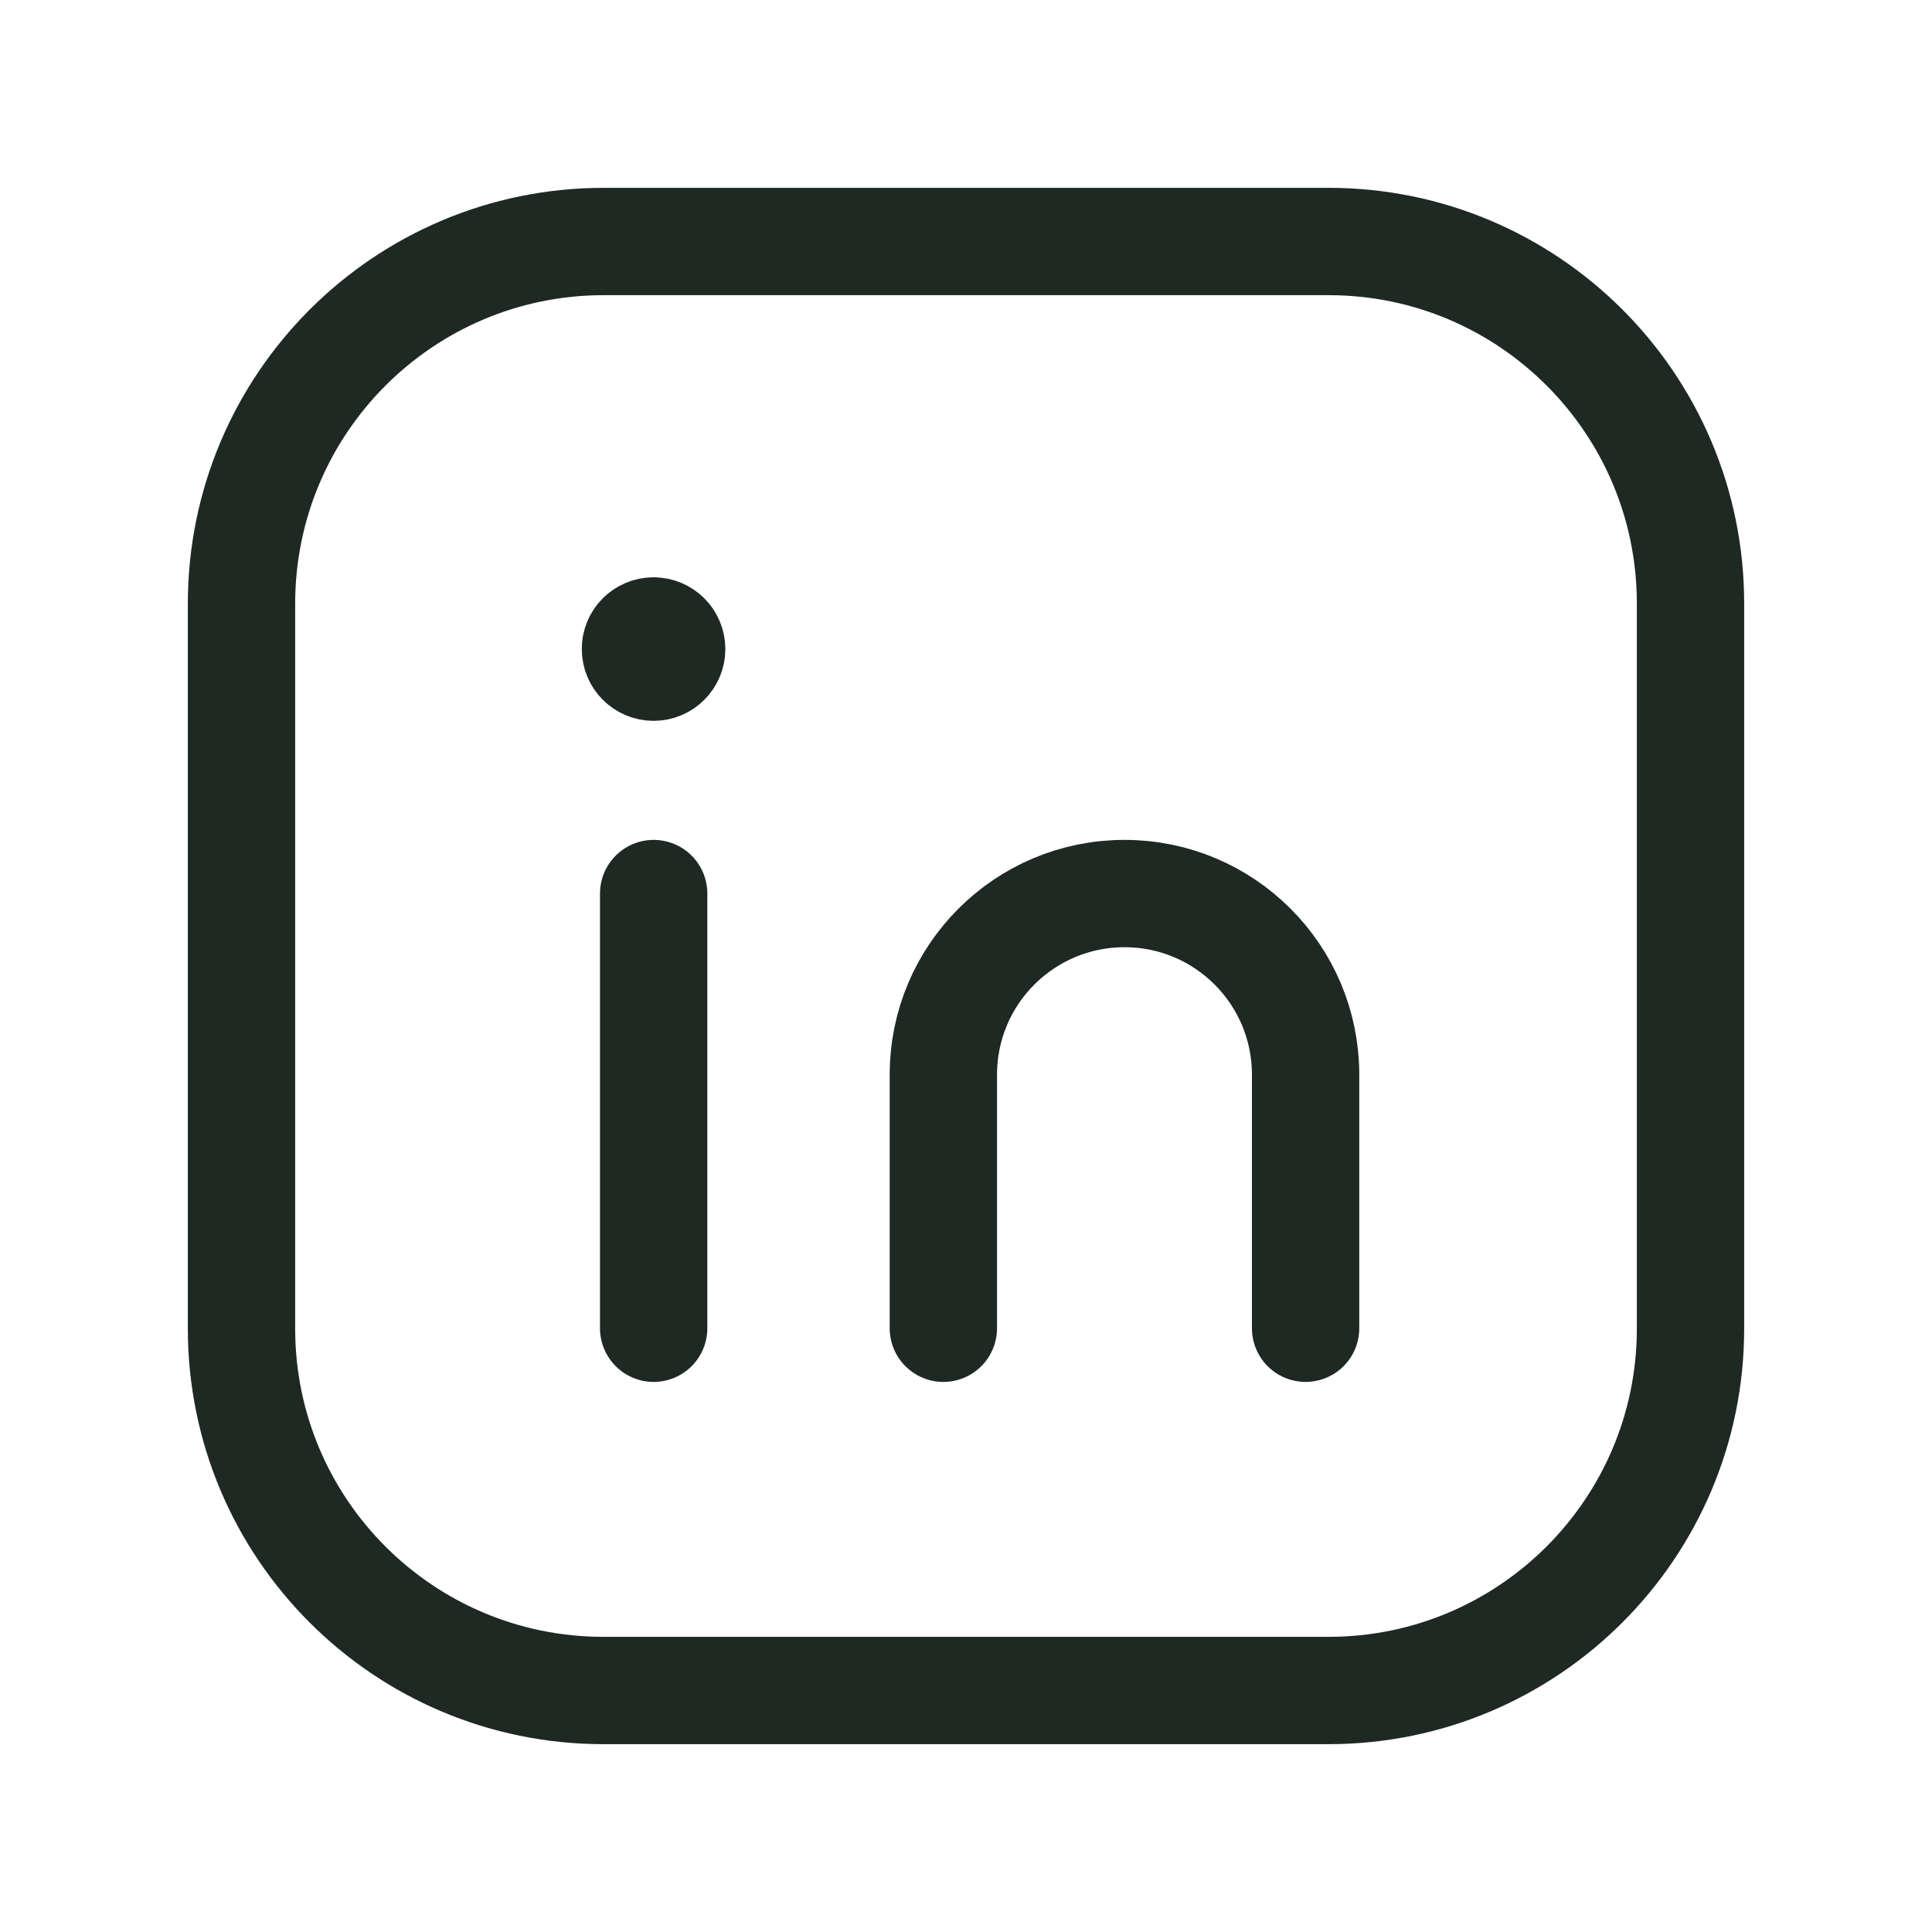
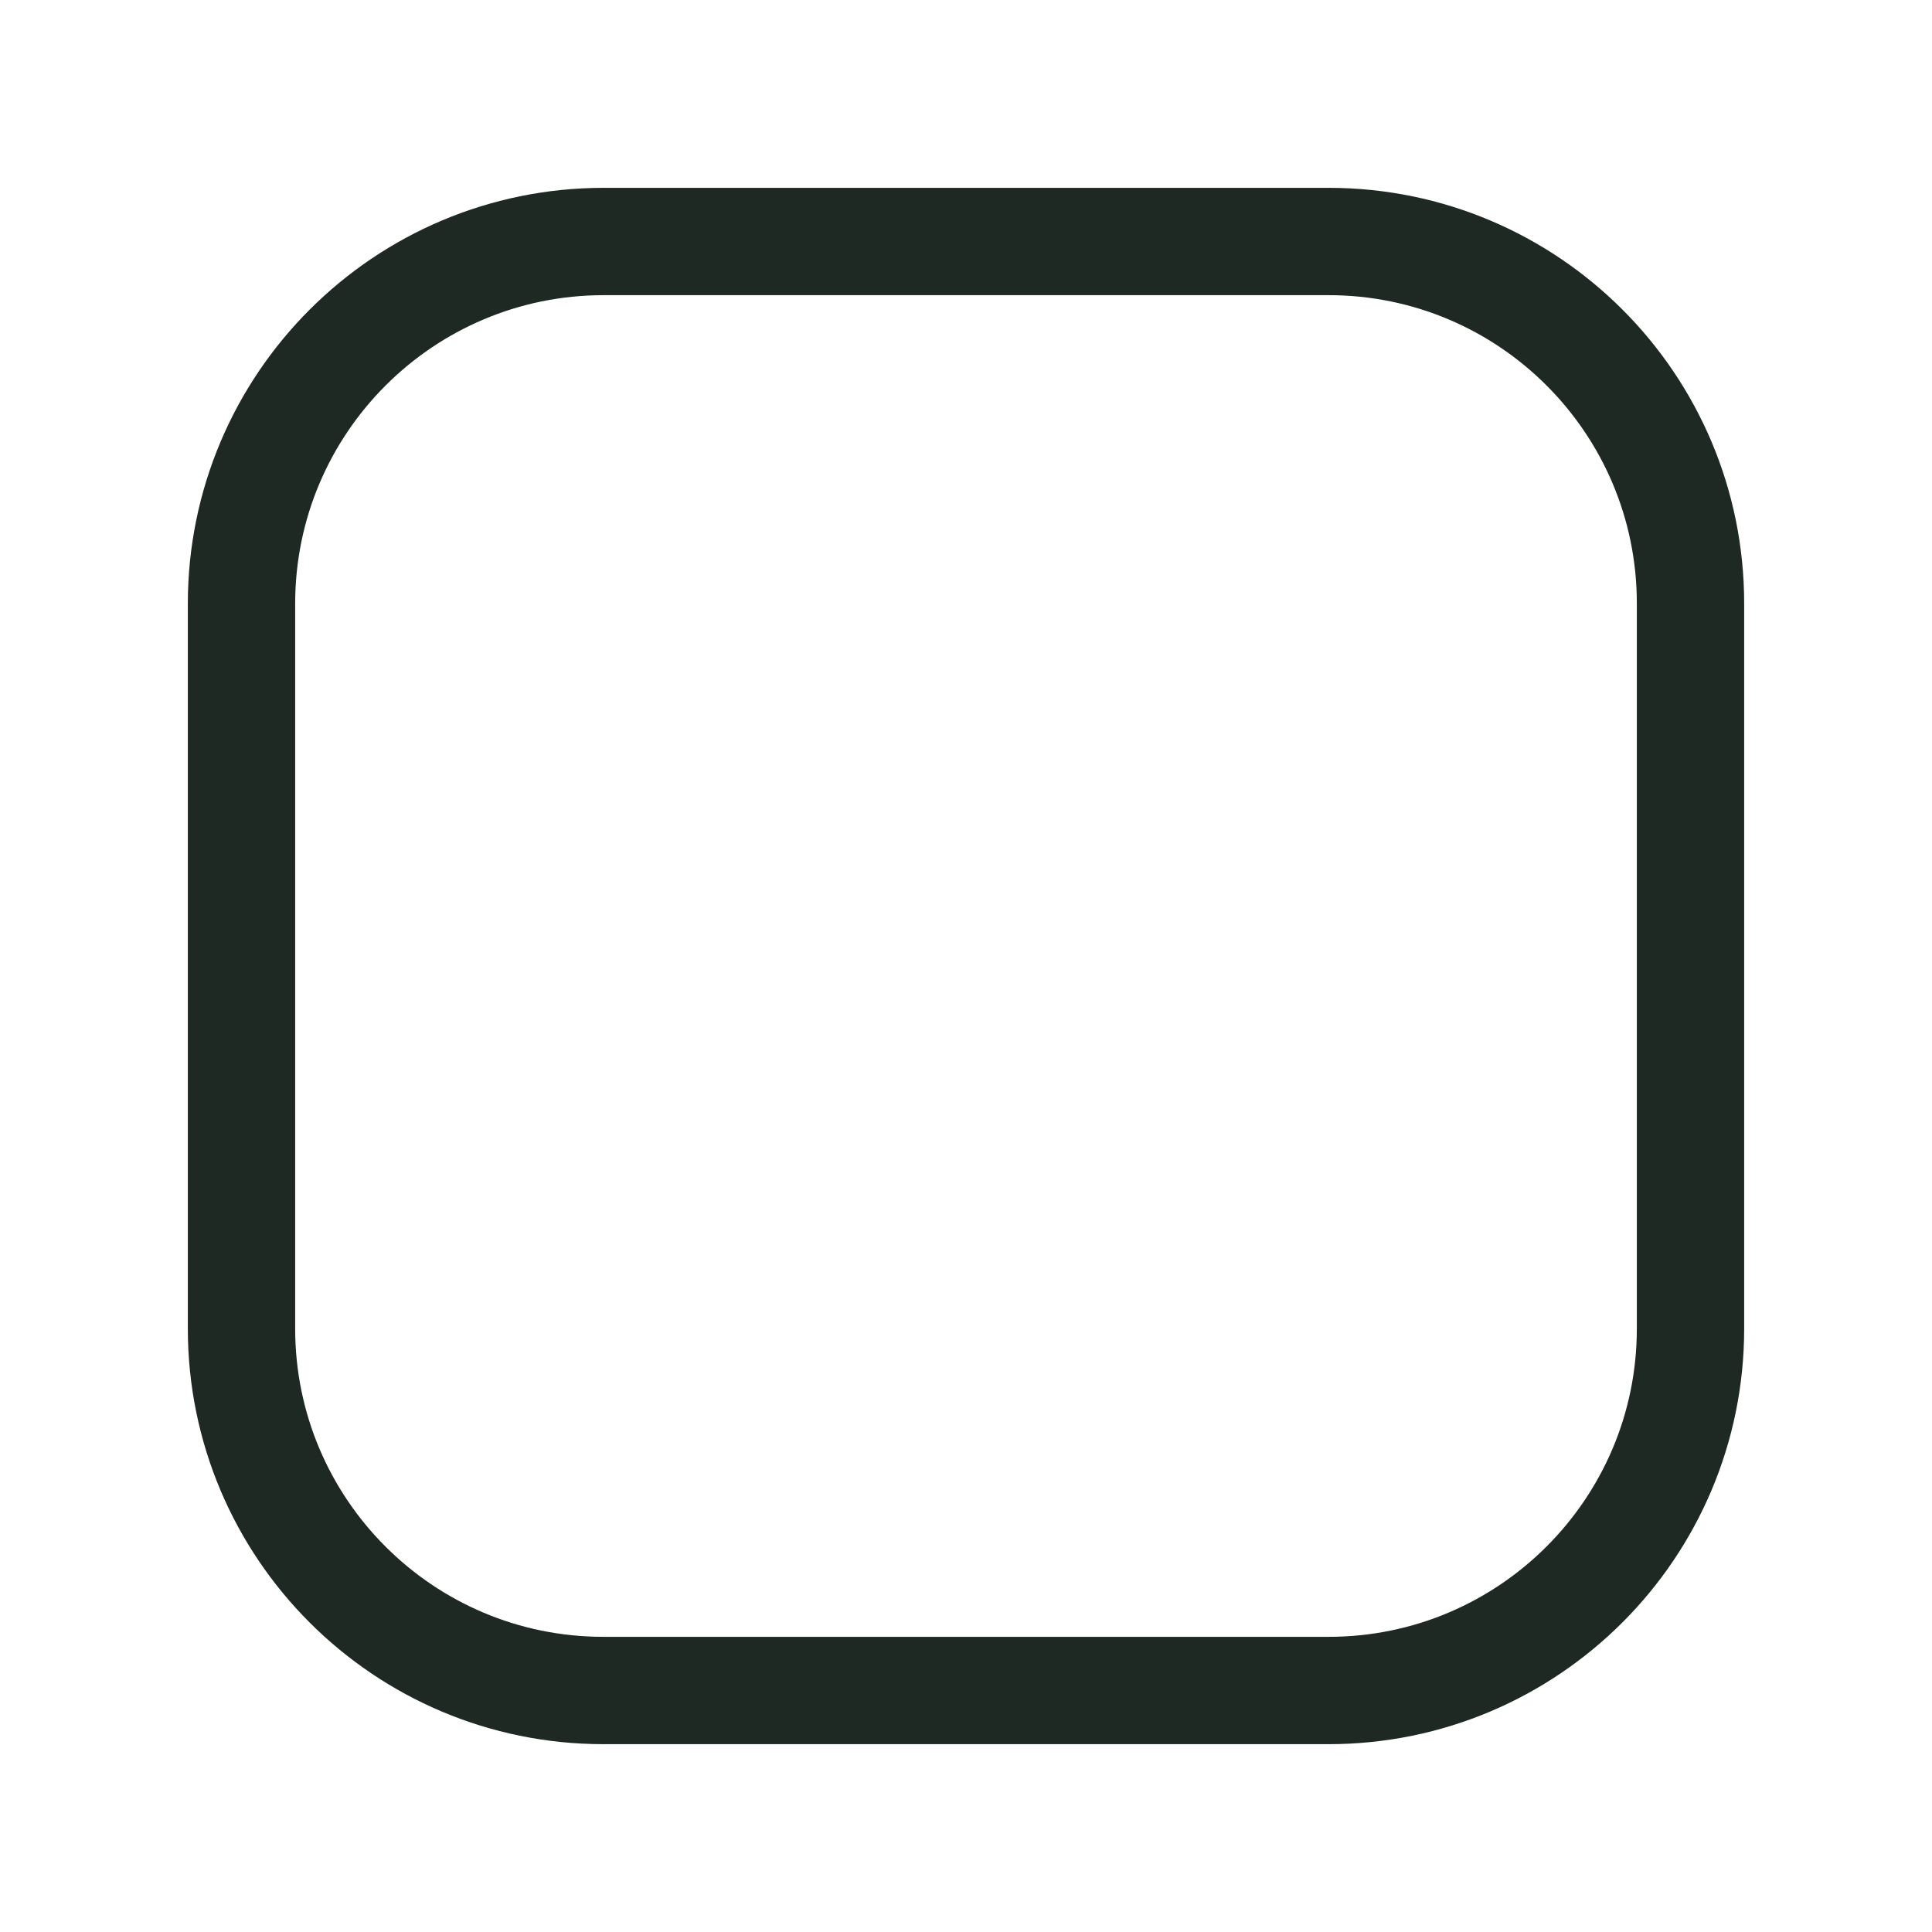
<svg xmlns="http://www.w3.org/2000/svg" width="36" height="36" viewBox="0 0 36 36" fill="none">
  <path fill-rule="evenodd" clip-rule="evenodd" d="M11.25 4.5H24.756C28.48 4.5 31.5 7.519 31.5 11.244V24.758C31.5 28.48 28.48 31.5 24.756 31.5H11.244C7.519 31.5 4.5 28.48 4.5 24.756V11.25C4.5 7.522 7.522 4.5 11.25 4.5V4.5Z" stroke="#1F2923" stroke-width="2" stroke-linecap="round" stroke-linejoin="round" />
-   <path d="M12.18 16.65V24.75" stroke="#1F2923" stroke-width="2" stroke-linecap="round" stroke-linejoin="round" />
-   <path d="M17.578 24.75V20.025C17.578 18.161 19.089 16.65 20.953 16.65V16.65C22.818 16.65 24.328 18.161 24.328 20.025V24.75" stroke="#1F2923" stroke-width="2" stroke-linecap="round" stroke-linejoin="round" />
-   <path d="M12.177 11.757C11.991 11.757 11.839 11.909 11.841 12.095C11.841 12.28 11.992 12.432 12.178 12.432C12.364 12.432 12.516 12.28 12.516 12.095C12.516 11.907 12.364 11.757 12.177 11.757" stroke="#1F2923" stroke-width="2" stroke-linecap="round" stroke-linejoin="round" />
</svg>